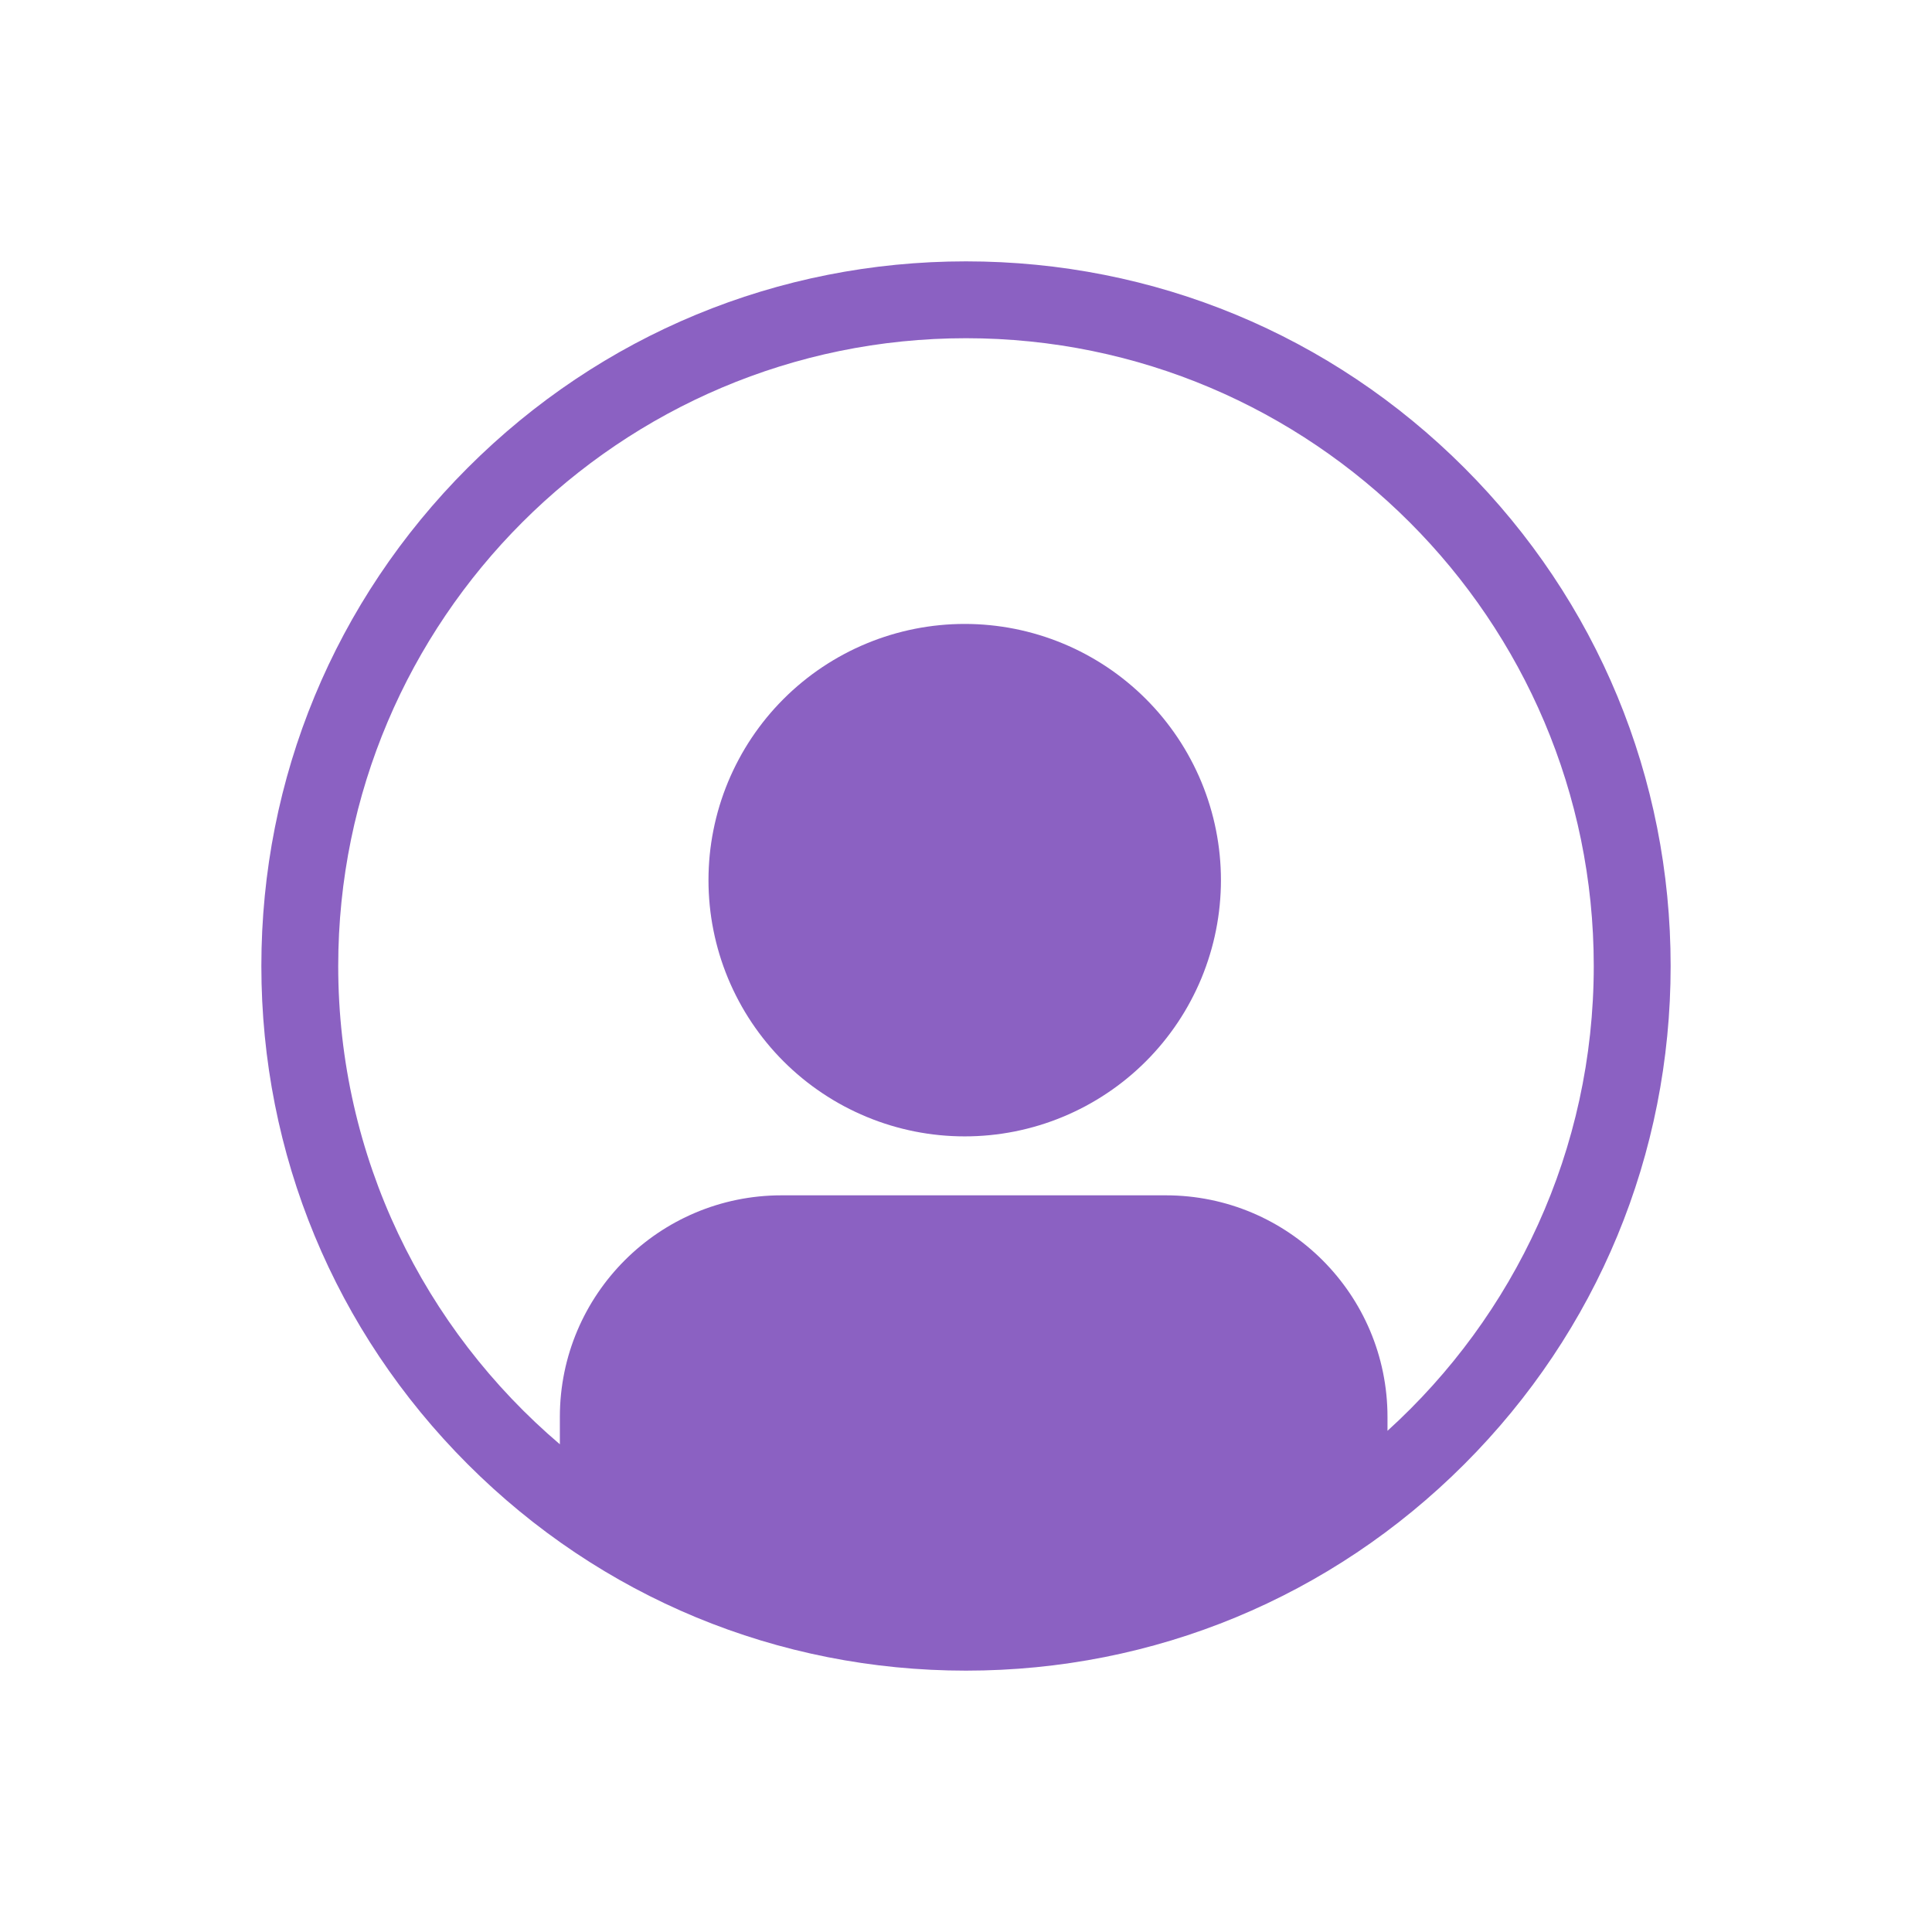
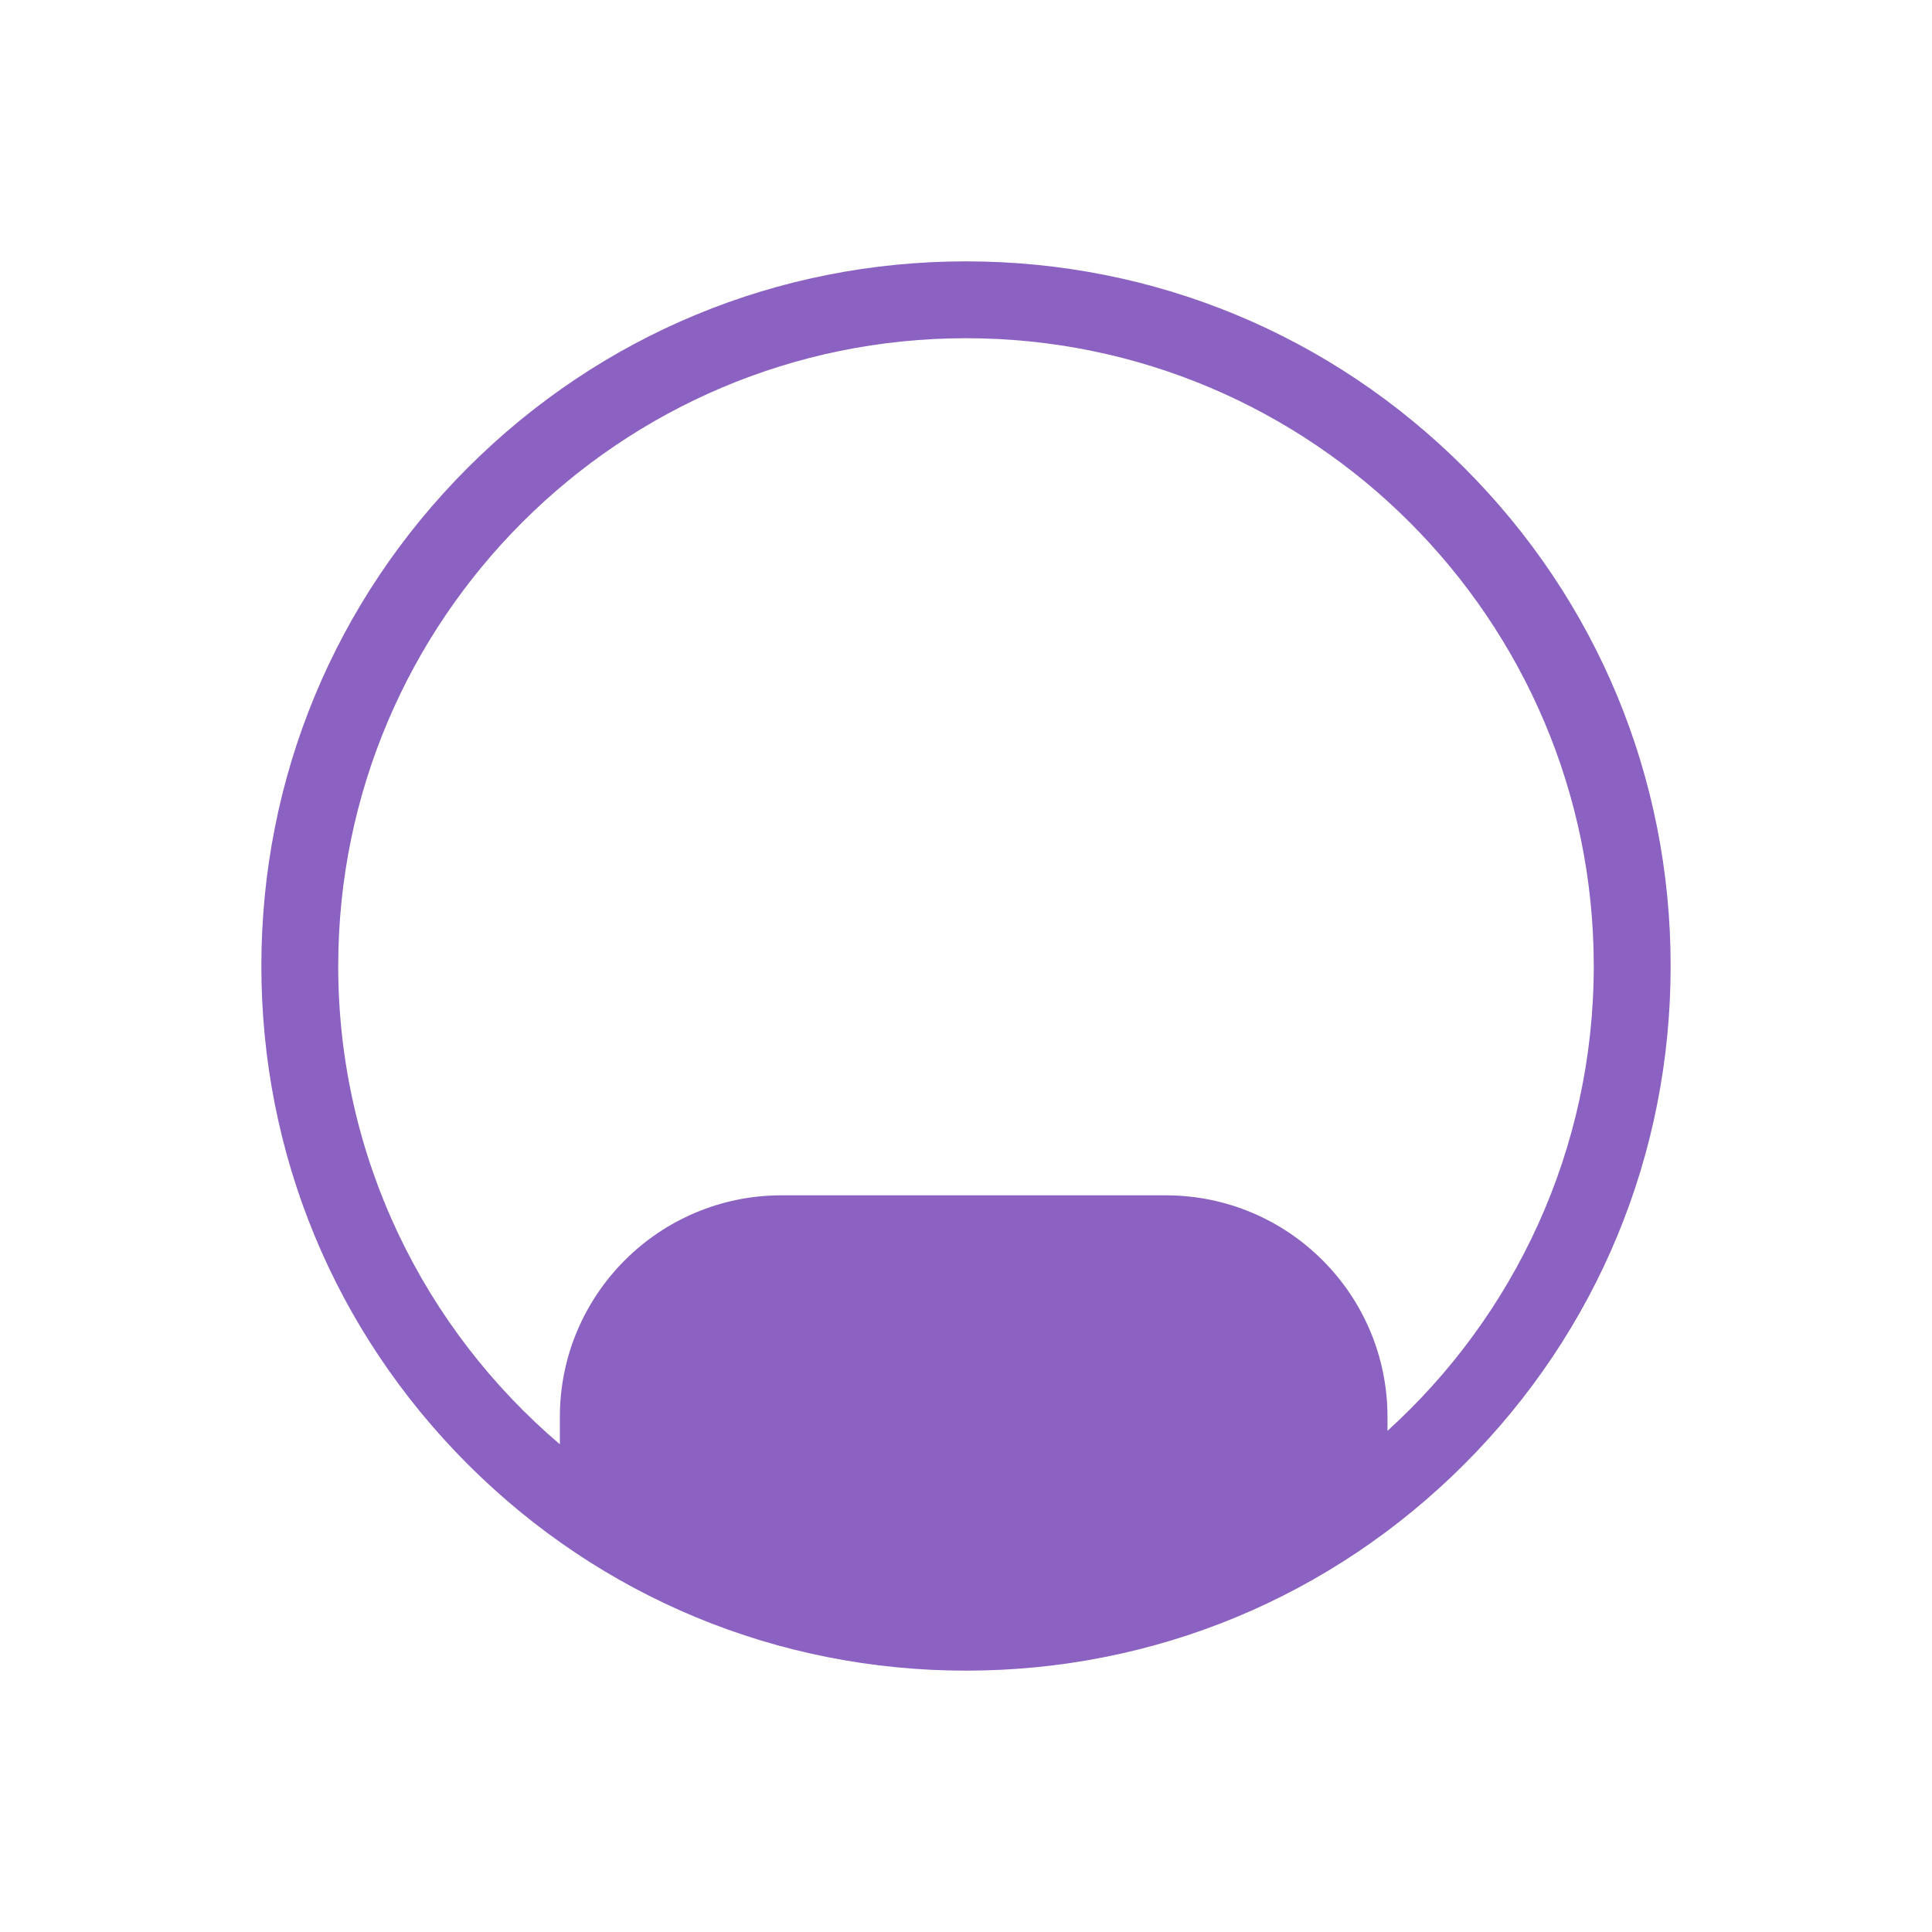
<svg xmlns="http://www.w3.org/2000/svg" width="500" zoomAndPan="magnify" viewBox="0 0 375 375" height="500" preserveAspectRatio="xMidYMid meet" version="1.0">
  <defs>
    <clipPath id="9bf4fad451">
      <path d="M 50.73 50.73 L 324.48 50.73 L 324.48 324.48 L 50.73 324.48 Z M 50.73 50.73 " clip-rule="nonzero" />
    </clipPath>
  </defs>
  <g clip-path="url(#9bf4fad451)">
    <path fill="#8b61c2" d="M 284.211 90.789 C 258.375 64.957 224.031 50.73 187.5 50.73 C 150.969 50.73 116.621 64.957 90.789 90.789 C 64.957 116.621 50.73 150.969 50.73 187.5 C 50.73 224.031 64.957 258.375 90.789 284.211 C 116.621 310.043 150.969 324.27 187.5 324.27 C 224.031 324.27 258.375 310.043 284.211 284.211 C 310.047 258.379 324.27 224.031 324.27 187.5 C 324.27 150.969 310.043 116.621 284.211 90.789 Z M 269.312 277.719 L 269.312 275.039 C 269.312 251.273 250.047 232.012 226.281 232.012 L 151.699 232.012 C 127.938 232.012 108.668 251.277 108.668 275.039 L 108.668 280.336 C 82.371 257.965 65.648 224.648 65.648 187.5 C 65.648 120.309 120.309 65.648 187.5 65.648 C 254.688 65.648 309.348 120.309 309.348 187.5 C 309.348 223.23 293.891 255.414 269.312 277.719 Z M 269.312 277.719 " fill-opacity="1" fill-rule="nonzero" />
  </g>
-   <path fill="#8b61c2" d="M 236.984 170.836 C 236.984 172.465 236.902 174.09 236.742 175.711 C 236.586 177.332 236.344 178.941 236.027 180.539 C 235.711 182.137 235.316 183.715 234.84 185.273 C 234.367 186.832 233.82 188.363 233.199 189.871 C 232.574 191.375 231.879 192.844 231.109 194.281 C 230.344 195.719 229.508 197.113 228.602 198.469 C 227.695 199.82 226.727 201.129 225.695 202.387 C 224.66 203.648 223.57 204.852 222.418 206.004 C 221.266 207.156 220.059 208.25 218.801 209.281 C 217.543 210.316 216.234 211.285 214.879 212.188 C 213.527 213.094 212.129 213.93 210.695 214.699 C 209.258 215.465 207.785 216.16 206.281 216.785 C 204.777 217.41 203.246 217.957 201.688 218.43 C 200.129 218.902 198.551 219.297 196.953 219.617 C 195.355 219.934 193.746 220.172 192.125 220.332 C 190.504 220.492 188.879 220.57 187.25 220.57 C 185.621 220.57 183.996 220.492 182.375 220.332 C 180.754 220.172 179.145 219.934 177.547 219.617 C 175.949 219.297 174.371 218.902 172.812 218.43 C 171.254 217.957 169.723 217.41 168.219 216.785 C 166.711 216.16 165.242 215.465 163.805 214.699 C 162.367 213.93 160.973 213.094 159.621 212.188 C 158.266 211.285 156.957 210.316 155.699 209.281 C 154.441 208.25 153.234 207.156 152.082 206.004 C 150.93 204.852 149.84 203.648 148.805 202.387 C 147.773 201.129 146.805 199.82 145.898 198.469 C 144.992 197.113 144.156 195.719 143.391 194.281 C 142.621 192.844 141.926 191.375 141.301 189.871 C 140.68 188.363 140.129 186.832 139.656 185.273 C 139.184 183.715 138.789 182.137 138.473 180.539 C 138.152 178.941 137.914 177.332 137.754 175.711 C 137.598 174.09 137.516 172.465 137.516 170.836 C 137.516 169.207 137.598 167.582 137.754 165.961 C 137.914 164.34 138.152 162.734 138.473 161.137 C 138.789 159.539 139.184 157.961 139.656 156.402 C 140.129 154.844 140.68 153.309 141.301 151.805 C 141.926 150.301 142.621 148.828 143.391 147.395 C 144.156 145.957 144.992 144.562 145.898 143.207 C 146.805 141.852 147.773 140.547 148.805 139.285 C 149.84 138.027 150.93 136.824 152.082 135.672 C 153.234 134.52 154.441 133.426 155.699 132.395 C 156.957 131.359 158.266 130.391 159.621 129.484 C 160.973 128.582 162.367 127.746 163.805 126.977 C 165.242 126.207 166.711 125.512 168.219 124.891 C 169.723 124.266 171.254 123.719 172.812 123.246 C 174.371 122.773 175.949 122.379 177.547 122.059 C 179.145 121.742 180.754 121.504 182.375 121.344 C 183.996 121.184 185.621 121.105 187.25 121.105 C 188.879 121.105 190.504 121.184 192.125 121.344 C 193.746 121.504 195.355 121.742 196.953 122.059 C 198.551 122.379 200.129 122.773 201.688 123.246 C 203.246 123.719 204.777 124.266 206.281 124.891 C 207.785 125.512 209.258 126.207 210.695 126.977 C 212.129 127.746 213.527 128.582 214.879 129.484 C 216.234 130.391 217.543 131.359 218.801 132.395 C 220.059 133.426 221.266 134.52 222.418 135.672 C 223.57 136.824 224.66 138.027 225.695 139.285 C 226.727 140.547 227.695 141.852 228.602 143.207 C 229.508 144.562 230.344 145.957 231.109 147.395 C 231.879 148.828 232.574 150.301 233.199 151.805 C 233.82 153.309 234.367 154.844 234.84 156.402 C 235.316 157.961 235.711 159.539 236.027 161.137 C 236.344 162.734 236.586 164.34 236.742 165.961 C 236.902 167.582 236.984 169.207 236.984 170.836 Z M 236.984 170.836 " fill-opacity="1" fill-rule="nonzero" />
</svg>